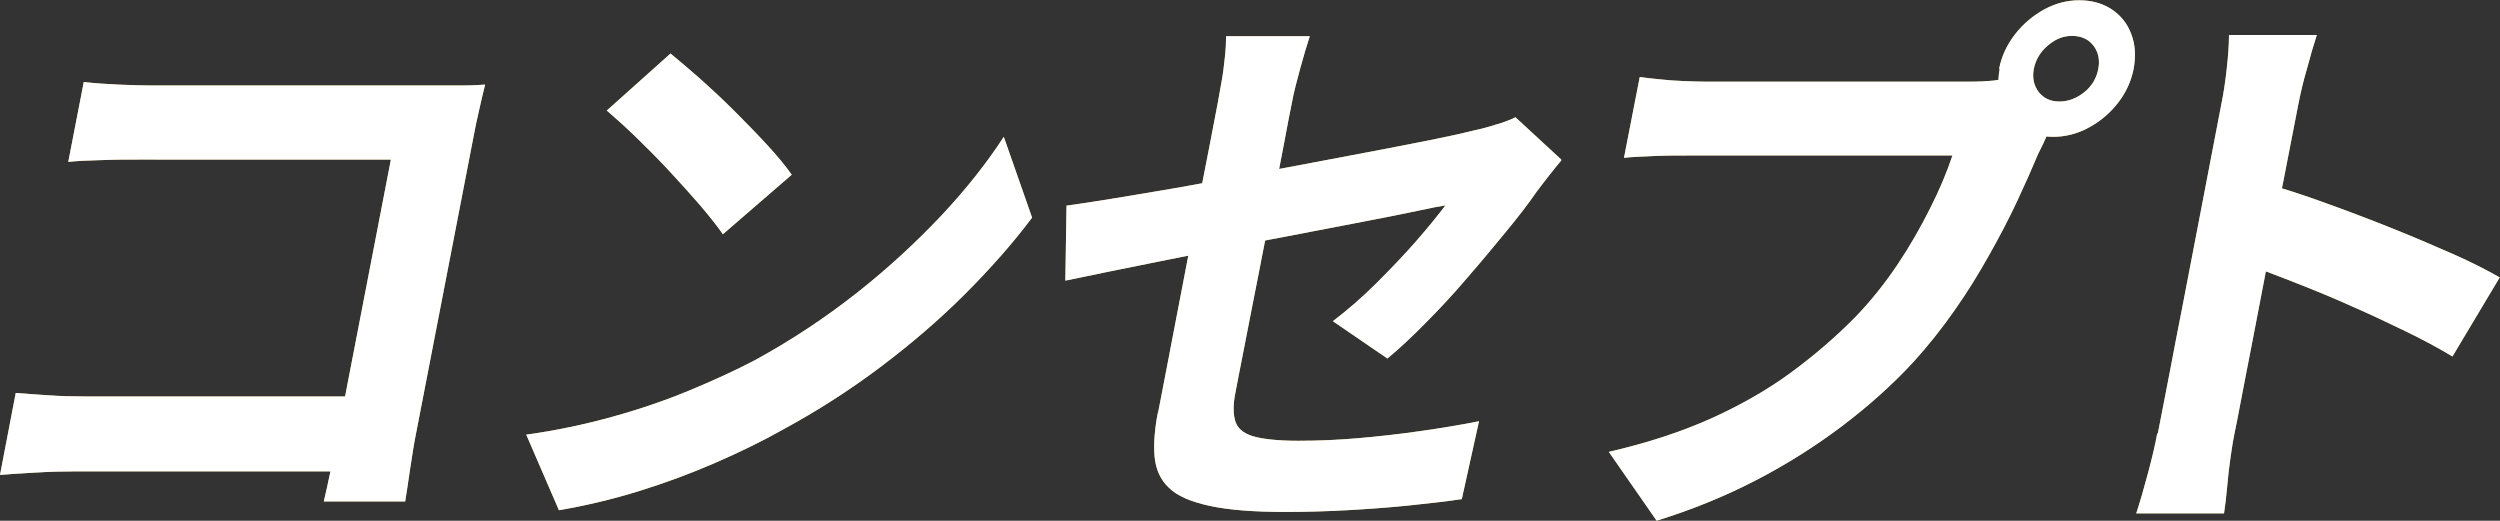
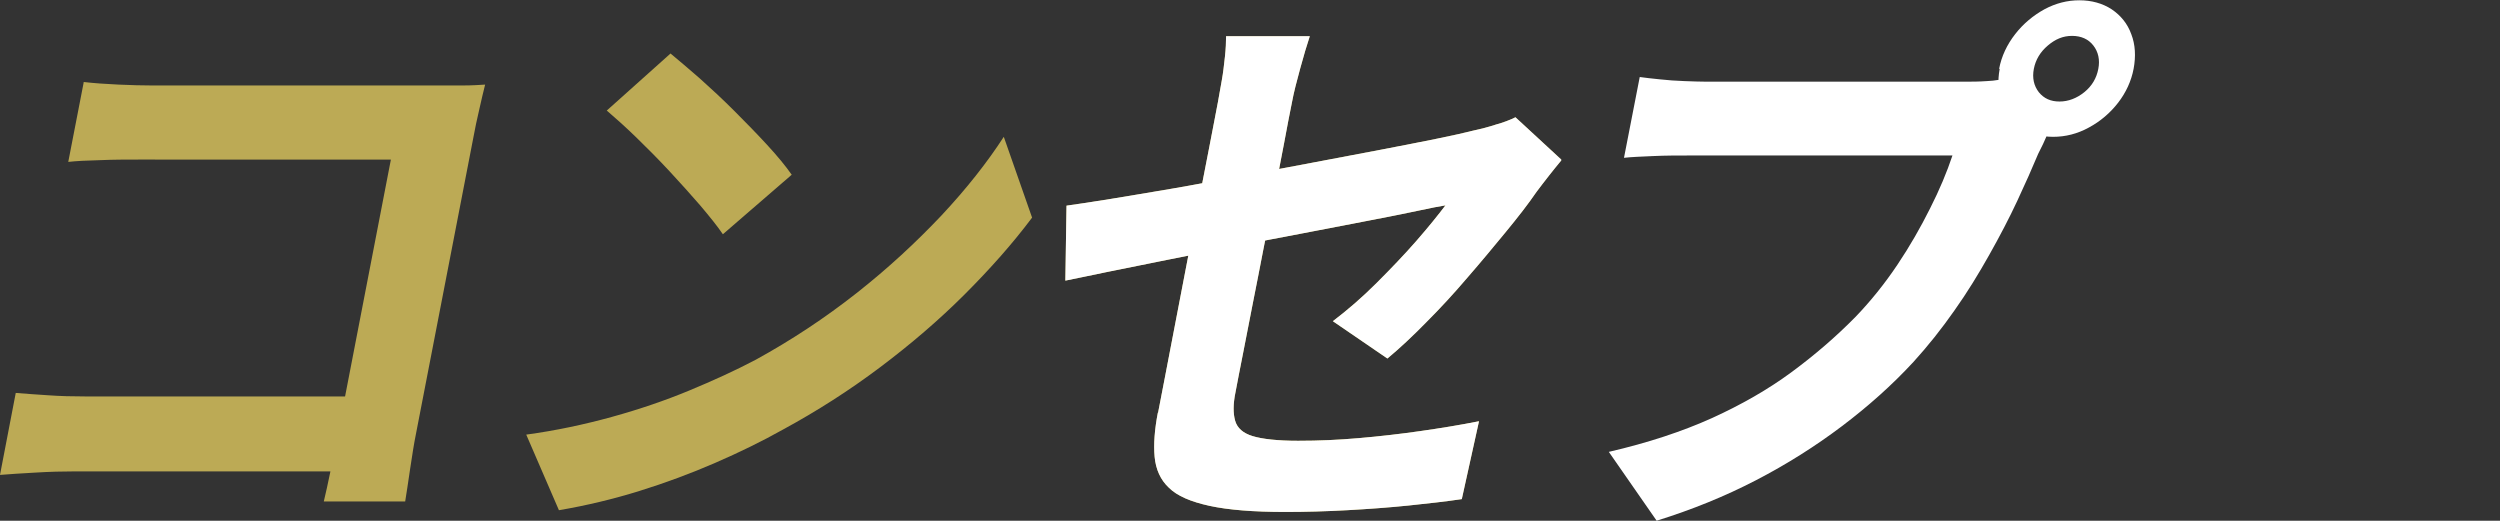
<svg xmlns="http://www.w3.org/2000/svg" id="_レイヤー_2" data-name="レイヤー 2" viewBox="0 0 85.7 17.85">
  <rect x="0" y="0" width="85.7" height="17.85" fill="#333333" stroke="none" />
  <defs>
    <style>
      .cls-1 {
        fill: #fff;
      }

      .cls-2 {
        fill: #bcaa55;
      }
    </style>
  </defs>
  <g id="_レイヤー_1-2" data-name="レイヤー 1">
    <g>
      <g>
        <path class="cls-2" d="M.54,13.47c.33,.03,.7,.05,1.11,.08,.41,.03,.84,.04,1.27,.04H13.34l-.5,2.57H2.51c-.37,0-.8,.01-1.29,.04-.49,.03-.89,.05-1.22,.08l.54-2.81ZM2.86,2.81c.35,.04,.75,.07,1.2,.09,.45,.02,.83,.03,1.15,.03H14.92c.28,0,.6,0,.94,0,.34,0,.6-.02,.77-.03-.06,.22-.12,.51-.2,.85-.08,.35-.15,.66-.2,.95l-1.97,10.17c-.07,.34-.13,.74-.2,1.2-.07,.46-.12,.83-.17,1.12h-2.79c.07-.29,.14-.61,.21-.95,.07-.35,.15-.7,.21-1.05l1.88-9.72H4.74c-.41,0-.85,0-1.3,.02-.46,.01-.83,.03-1.1,.06l.53-2.73Z" />
        <path class="cls-2" d="M18.03,14.9c1.03-.14,2.01-.35,2.95-.61,.94-.26,1.82-.56,2.64-.9,.82-.34,1.59-.69,2.29-1.06,1.22-.67,2.37-1.43,3.45-2.28,1.08-.85,2.04-1.74,2.91-2.66,.86-.92,1.57-1.82,2.14-2.7l.97,2.77c-.66,.88-1.43,1.75-2.31,2.63-.88,.88-1.85,1.71-2.9,2.5s-2.16,1.5-3.32,2.13c-.73,.41-1.51,.79-2.34,1.15-.83,.36-1.69,.68-2.59,.96-.9,.28-1.82,.5-2.76,.66l-1.12-2.59ZM22.98,1.83c.29,.24,.62,.52,1.01,.86,.38,.34,.78,.71,1.18,1.11s.78,.79,1.13,1.17c.35,.38,.63,.72,.84,1.02l-2.36,2.04c-.19-.28-.45-.6-.77-.98-.33-.38-.68-.77-1.06-1.18-.38-.41-.76-.79-1.14-1.16-.38-.37-.72-.67-1.01-.92l2.19-1.96Z" />
        <path class="cls-2" d="M53.52,5.5c-.12,.14-.26,.32-.42,.52-.16,.2-.3,.39-.43,.56-.28,.41-.63,.86-1.05,1.37-.42,.51-.85,1.03-1.32,1.57-.46,.54-.93,1.05-1.41,1.53-.47,.48-.92,.9-1.33,1.24l-1.87-1.28c.5-.38,1-.81,1.5-1.31s.96-.98,1.37-1.45,.74-.88,.99-1.21c-.19,.03-.51,.09-.97,.19-.46,.1-1.03,.21-1.7,.34s-1.4,.27-2.18,.42c-.79,.15-1.58,.3-2.38,.46s-1.58,.31-2.32,.46c-.75,.15-1.42,.29-2.03,.41-.6,.12-1.08,.23-1.45,.3l.04-2.57c.38-.05,.88-.13,1.51-.23,.62-.1,1.32-.22,2.09-.35s1.58-.29,2.42-.44c.84-.16,1.67-.31,2.5-.47,.83-.16,1.6-.3,2.32-.44,.72-.14,1.35-.26,1.88-.37,.54-.11,.94-.2,1.21-.27,.28-.06,.55-.13,.79-.21,.25-.07,.47-.15,.67-.25l1.57,1.45Zm-13.82,8.64c.05-.27,.13-.67,.23-1.19,.1-.52,.21-1.11,.34-1.77,.13-.66,.26-1.35,.4-2.08,.14-.73,.28-1.44,.41-2.14,.14-.7,.26-1.35,.38-1.95s.21-1.11,.29-1.51c.04-.21,.08-.45,.13-.73,.05-.27,.08-.55,.11-.82,.03-.27,.04-.51,.04-.71h2.87c-.1,.3-.21,.67-.33,1.11-.12,.44-.22,.82-.28,1.15-.08,.39-.17,.86-.27,1.4-.1,.54-.22,1.13-.34,1.75-.12,.62-.24,1.25-.37,1.89-.12,.64-.25,1.27-.37,1.89-.12,.62-.23,1.18-.33,1.69-.1,.51-.19,.96-.26,1.34-.08,.39-.08,.71-.01,.96,.07,.25,.27,.43,.6,.53s.85,.16,1.56,.16,1.37-.03,2.07-.09,1.4-.14,2.1-.24c.7-.1,1.38-.21,2.03-.34l-.59,2.67c-.54,.08-1.15,.15-1.83,.22s-1.38,.12-2.1,.16c-.72,.04-1.43,.06-2.12,.06-1.09,0-1.96-.07-2.6-.21s-1.11-.34-1.39-.62c-.29-.27-.45-.63-.49-1.06-.04-.43,0-.94,.11-1.51Z" />
-         <path class="cls-2" d="M70.56,3.91c-.12,.18-.25,.4-.36,.66-.11,.26-.22,.49-.33,.7-.2,.48-.44,1.02-.72,1.62-.28,.6-.6,1.21-.96,1.85-.36,.64-.75,1.28-1.19,1.9-.44,.63-.91,1.22-1.41,1.77-.73,.79-1.55,1.52-2.45,2.2-.9,.68-1.88,1.3-2.94,1.85-1.06,.55-2.19,1.01-3.41,1.39l-1.64-2.36c1.34-.31,2.52-.7,3.54-1.16,1.01-.46,1.92-.98,2.72-1.57,.8-.59,1.53-1.22,2.19-1.89,.53-.55,1.01-1.15,1.44-1.79,.43-.64,.8-1.29,1.12-1.93,.33-.65,.58-1.25,.77-1.82h-8.96c-.45,0-.88,0-1.3,.02s-.75,.03-1,.06l.54-2.77c.19,.03,.42,.05,.69,.08s.55,.05,.84,.06c.29,.01,.53,.02,.74,.02h8.92c.19,0,.43,0,.71-.02,.28-.01,.55-.06,.83-.14l1.64,1.26Zm-2.03-1.55c.08-.43,.27-.83,.55-1.19,.28-.36,.62-.64,1-.85,.39-.21,.79-.31,1.2-.31s.79,.1,1.11,.31c.31,.21,.54,.49,.67,.85,.14,.36,.16,.76,.08,1.19-.08,.42-.26,.81-.53,1.16-.27,.35-.61,.64-1,.85-.4,.22-.81,.32-1.23,.32s-.77-.11-1.07-.32c-.31-.22-.53-.5-.67-.85-.14-.35-.17-.74-.09-1.16Zm1.19,0c-.06,.31,0,.58,.17,.8,.18,.22,.41,.32,.71,.32s.59-.11,.85-.32,.42-.48,.48-.8c.06-.31,0-.58-.17-.8s-.42-.33-.73-.33-.57,.11-.83,.33c-.26,.22-.42,.49-.48,.8Z" />
-         <path class="cls-2" d="M73.97,14.86c.05-.25,.13-.66,.24-1.23,.11-.57,.24-1.23,.38-1.98,.15-.75,.3-1.54,.46-2.37,.16-.82,.31-1.62,.46-2.39,.15-.77,.28-1.44,.39-2.03,.11-.59,.2-1.02,.25-1.3,.07-.34,.13-.73,.18-1.18,.05-.44,.08-.84,.08-1.18h3.01c-.11,.34-.22,.72-.33,1.13-.12,.41-.22,.82-.3,1.23-.07,.37-.17,.86-.29,1.49-.12,.63-.26,1.33-.41,2.09-.15,.77-.3,1.54-.45,2.34-.15,.79-.3,1.55-.44,2.29-.14,.73-.27,1.37-.37,1.91s-.18,.93-.23,1.17c-.04,.18-.08,.44-.13,.78-.05,.33-.09,.68-.12,1.03-.03,.35-.07,.67-.11,.94h-3.01c.13-.39,.26-.85,.4-1.37,.14-.52,.25-.98,.32-1.37Zm3.72-8.56c.61,.17,1.29,.39,2.03,.66,.75,.27,1.49,.55,2.24,.85,.75,.3,1.45,.6,2.11,.89,.66,.29,1.2,.57,1.62,.81l-1.62,2.71c-.48-.29-1.02-.58-1.62-.87-.6-.29-1.21-.58-1.83-.85-.62-.28-1.23-.53-1.84-.77-.6-.24-1.15-.44-1.64-.63l.54-2.81Z" />
      </g>
      <g>
-         <path class="cls-1" d="M.54,13.47c.33,.03,.7,.05,1.11,.08,.41,.03,.84,.04,1.27,.04H13.34l-.5,2.57H2.51c-.37,0-.8,.01-1.29,.04-.49,.03-.89,.05-1.22,.08l.54-2.81ZM2.86,2.81c.35,.04,.75,.07,1.2,.09,.45,.02,.83,.03,1.15,.03H14.92c.28,0,.6,0,.94,0,.34,0,.6-.02,.77-.03-.06,.22-.12,.51-.2,.85-.08,.35-.15,.66-.2,.95l-1.97,10.17c-.07,.34-.13,.74-.2,1.2-.07,.46-.12,.83-.17,1.12h-2.79c.07-.29,.14-.61,.21-.95,.07-.35,.15-.7,.21-1.05l1.88-9.72H4.74c-.41,0-.85,0-1.3,.02-.46,.01-.83,.03-1.1,.06l.53-2.73Z" />
-         <path class="cls-1" d="M18.03,14.9c1.03-.14,2.01-.35,2.95-.61,.94-.26,1.82-.56,2.64-.9,.82-.34,1.59-.69,2.29-1.06,1.22-.67,2.37-1.43,3.45-2.28,1.08-.85,2.04-1.74,2.91-2.66,.86-.92,1.57-1.82,2.14-2.7l.97,2.77c-.66,.88-1.43,1.75-2.31,2.63-.88,.88-1.85,1.71-2.9,2.5s-2.16,1.5-3.32,2.13c-.73,.41-1.51,.79-2.34,1.15-.83,.36-1.69,.68-2.59,.96-.9,.28-1.82,.5-2.76,.66l-1.12-2.59ZM22.98,1.83c.29,.24,.62,.52,1.01,.86,.38,.34,.78,.71,1.18,1.11s.78,.79,1.13,1.17c.35,.38,.63,.72,.84,1.02l-2.36,2.04c-.19-.28-.45-.6-.77-.98-.33-.38-.68-.77-1.06-1.18-.38-.41-.76-.79-1.14-1.16-.38-.37-.72-.67-1.01-.92l2.19-1.96Z" />
        <path class="cls-1" d="M53.52,5.5c-.12,.14-.26,.32-.42,.52-.16,.2-.3,.39-.43,.56-.28,.41-.63,.86-1.05,1.37-.42,.51-.85,1.03-1.32,1.57-.46,.54-.93,1.05-1.41,1.53-.47,.48-.92,.9-1.33,1.24l-1.87-1.28c.5-.38,1-.81,1.5-1.31s.96-.98,1.37-1.45,.74-.88,.99-1.21c-.19,.03-.51,.09-.97,.19-.46,.1-1.03,.21-1.7,.34s-1.4,.27-2.18,.42c-.79,.15-1.58,.3-2.38,.46s-1.58,.31-2.32,.46c-.75,.15-1.42,.29-2.03,.41-.6,.12-1.08,.23-1.45,.3l.04-2.57c.38-.05,.88-.13,1.51-.23,.62-.1,1.32-.22,2.09-.35s1.58-.29,2.42-.44c.84-.16,1.67-.31,2.5-.47,.83-.16,1.6-.3,2.32-.44,.72-.14,1.35-.26,1.88-.37,.54-.11,.94-.2,1.21-.27,.28-.06,.55-.13,.79-.21,.25-.07,.47-.15,.67-.25l1.57,1.45Zm-13.82,8.64c.05-.27,.13-.67,.23-1.19,.1-.52,.21-1.11,.34-1.77,.13-.66,.26-1.35,.4-2.08,.14-.73,.28-1.44,.41-2.14,.14-.7,.26-1.35,.38-1.95s.21-1.11,.29-1.51c.04-.21,.08-.45,.13-.73,.05-.27,.08-.55,.11-.82,.03-.27,.04-.51,.04-.71h2.87c-.1,.3-.21,.67-.33,1.11-.12,.44-.22,.82-.28,1.15-.08,.39-.17,.86-.27,1.4-.1,.54-.22,1.13-.34,1.75-.12,.62-.24,1.25-.37,1.89-.12,.64-.25,1.27-.37,1.89-.12,.62-.23,1.18-.33,1.69-.1,.51-.19,.96-.26,1.34-.08,.39-.08,.71-.01,.96,.07,.25,.27,.43,.6,.53s.85,.16,1.56,.16,1.37-.03,2.07-.09,1.4-.14,2.1-.24c.7-.1,1.38-.21,2.03-.34l-.59,2.67c-.54,.08-1.15,.15-1.83,.22s-1.38,.12-2.1,.16c-.72,.04-1.43,.06-2.12,.06-1.09,0-1.96-.07-2.6-.21s-1.11-.34-1.39-.62c-.29-.27-.45-.63-.49-1.06-.04-.43,0-.94,.11-1.51Z" />
        <path class="cls-1" d="M70.56,3.91c-.12,.18-.25,.4-.36,.66-.11,.26-.22,.49-.33,.7-.2,.48-.44,1.02-.72,1.62-.28,.6-.6,1.21-.96,1.85-.36,.64-.75,1.28-1.19,1.9-.44,.63-.91,1.22-1.41,1.77-.73,.79-1.55,1.52-2.45,2.2-.9,.68-1.88,1.3-2.94,1.85-1.06,.55-2.19,1.01-3.41,1.39l-1.64-2.36c1.34-.31,2.52-.7,3.54-1.16,1.01-.46,1.92-.98,2.72-1.57,.8-.59,1.53-1.22,2.19-1.89,.53-.55,1.01-1.15,1.44-1.79,.43-.64,.8-1.29,1.12-1.93,.33-.65,.58-1.25,.77-1.82h-8.96c-.45,0-.88,0-1.3,.02s-.75,.03-1,.06l.54-2.77c.19,.03,.42,.05,.69,.08s.55,.05,.84,.06c.29,.01,.53,.02,.74,.02h8.92c.19,0,.43,0,.71-.02,.28-.01,.55-.06,.83-.14l1.64,1.26Zm-2.03-1.55c.08-.43,.27-.83,.55-1.19,.28-.36,.62-.64,1-.85,.39-.21,.79-.31,1.2-.31s.79,.1,1.11,.31c.31,.21,.54,.49,.67,.85,.14,.36,.16,.76,.08,1.19-.08,.42-.26,.81-.53,1.16-.27,.35-.61,.64-1,.85-.4,.22-.81,.32-1.23,.32s-.77-.11-1.07-.32c-.31-.22-.53-.5-.67-.85-.14-.35-.17-.74-.09-1.16Zm1.19,0c-.06,.31,0,.58,.17,.8,.18,.22,.41,.32,.71,.32s.59-.11,.85-.32,.42-.48,.48-.8c.06-.31,0-.58-.17-.8s-.42-.33-.73-.33-.57,.11-.83,.33c-.26,.22-.42,.49-.48,.8Z" />
-         <path class="cls-1" d="M73.97,14.86c.05-.25,.13-.66,.24-1.23,.11-.57,.24-1.23,.38-1.98,.15-.75,.3-1.54,.46-2.37,.16-.82,.31-1.62,.46-2.39,.15-.77,.28-1.44,.39-2.03,.11-.59,.2-1.02,.25-1.3,.07-.34,.13-.73,.18-1.18,.05-.44,.08-.84,.08-1.18h3.01c-.11,.34-.22,.72-.33,1.13-.12,.41-.22,.82-.3,1.23-.07,.37-.17,.86-.29,1.49-.12,.63-.26,1.33-.41,2.09-.15,.77-.3,1.54-.45,2.34-.15,.79-.3,1.55-.44,2.29-.14,.73-.27,1.37-.37,1.91s-.18,.93-.23,1.17c-.04,.18-.08,.44-.13,.78-.05,.33-.09,.68-.12,1.03-.03,.35-.07,.67-.11,.94h-3.01c.13-.39,.26-.85,.4-1.37,.14-.52,.25-.98,.32-1.37Zm3.72-8.56c.61,.17,1.29,.39,2.03,.66,.75,.27,1.49,.55,2.24,.85,.75,.3,1.45,.6,2.11,.89,.66,.29,1.2,.57,1.62,.81l-1.62,2.71c-.48-.29-1.02-.58-1.62-.87-.6-.29-1.21-.58-1.83-.85-.62-.28-1.23-.53-1.84-.77-.6-.24-1.15-.44-1.64-.63l.54-2.81Z" />
      </g>
    </g>
  </g>
</svg>